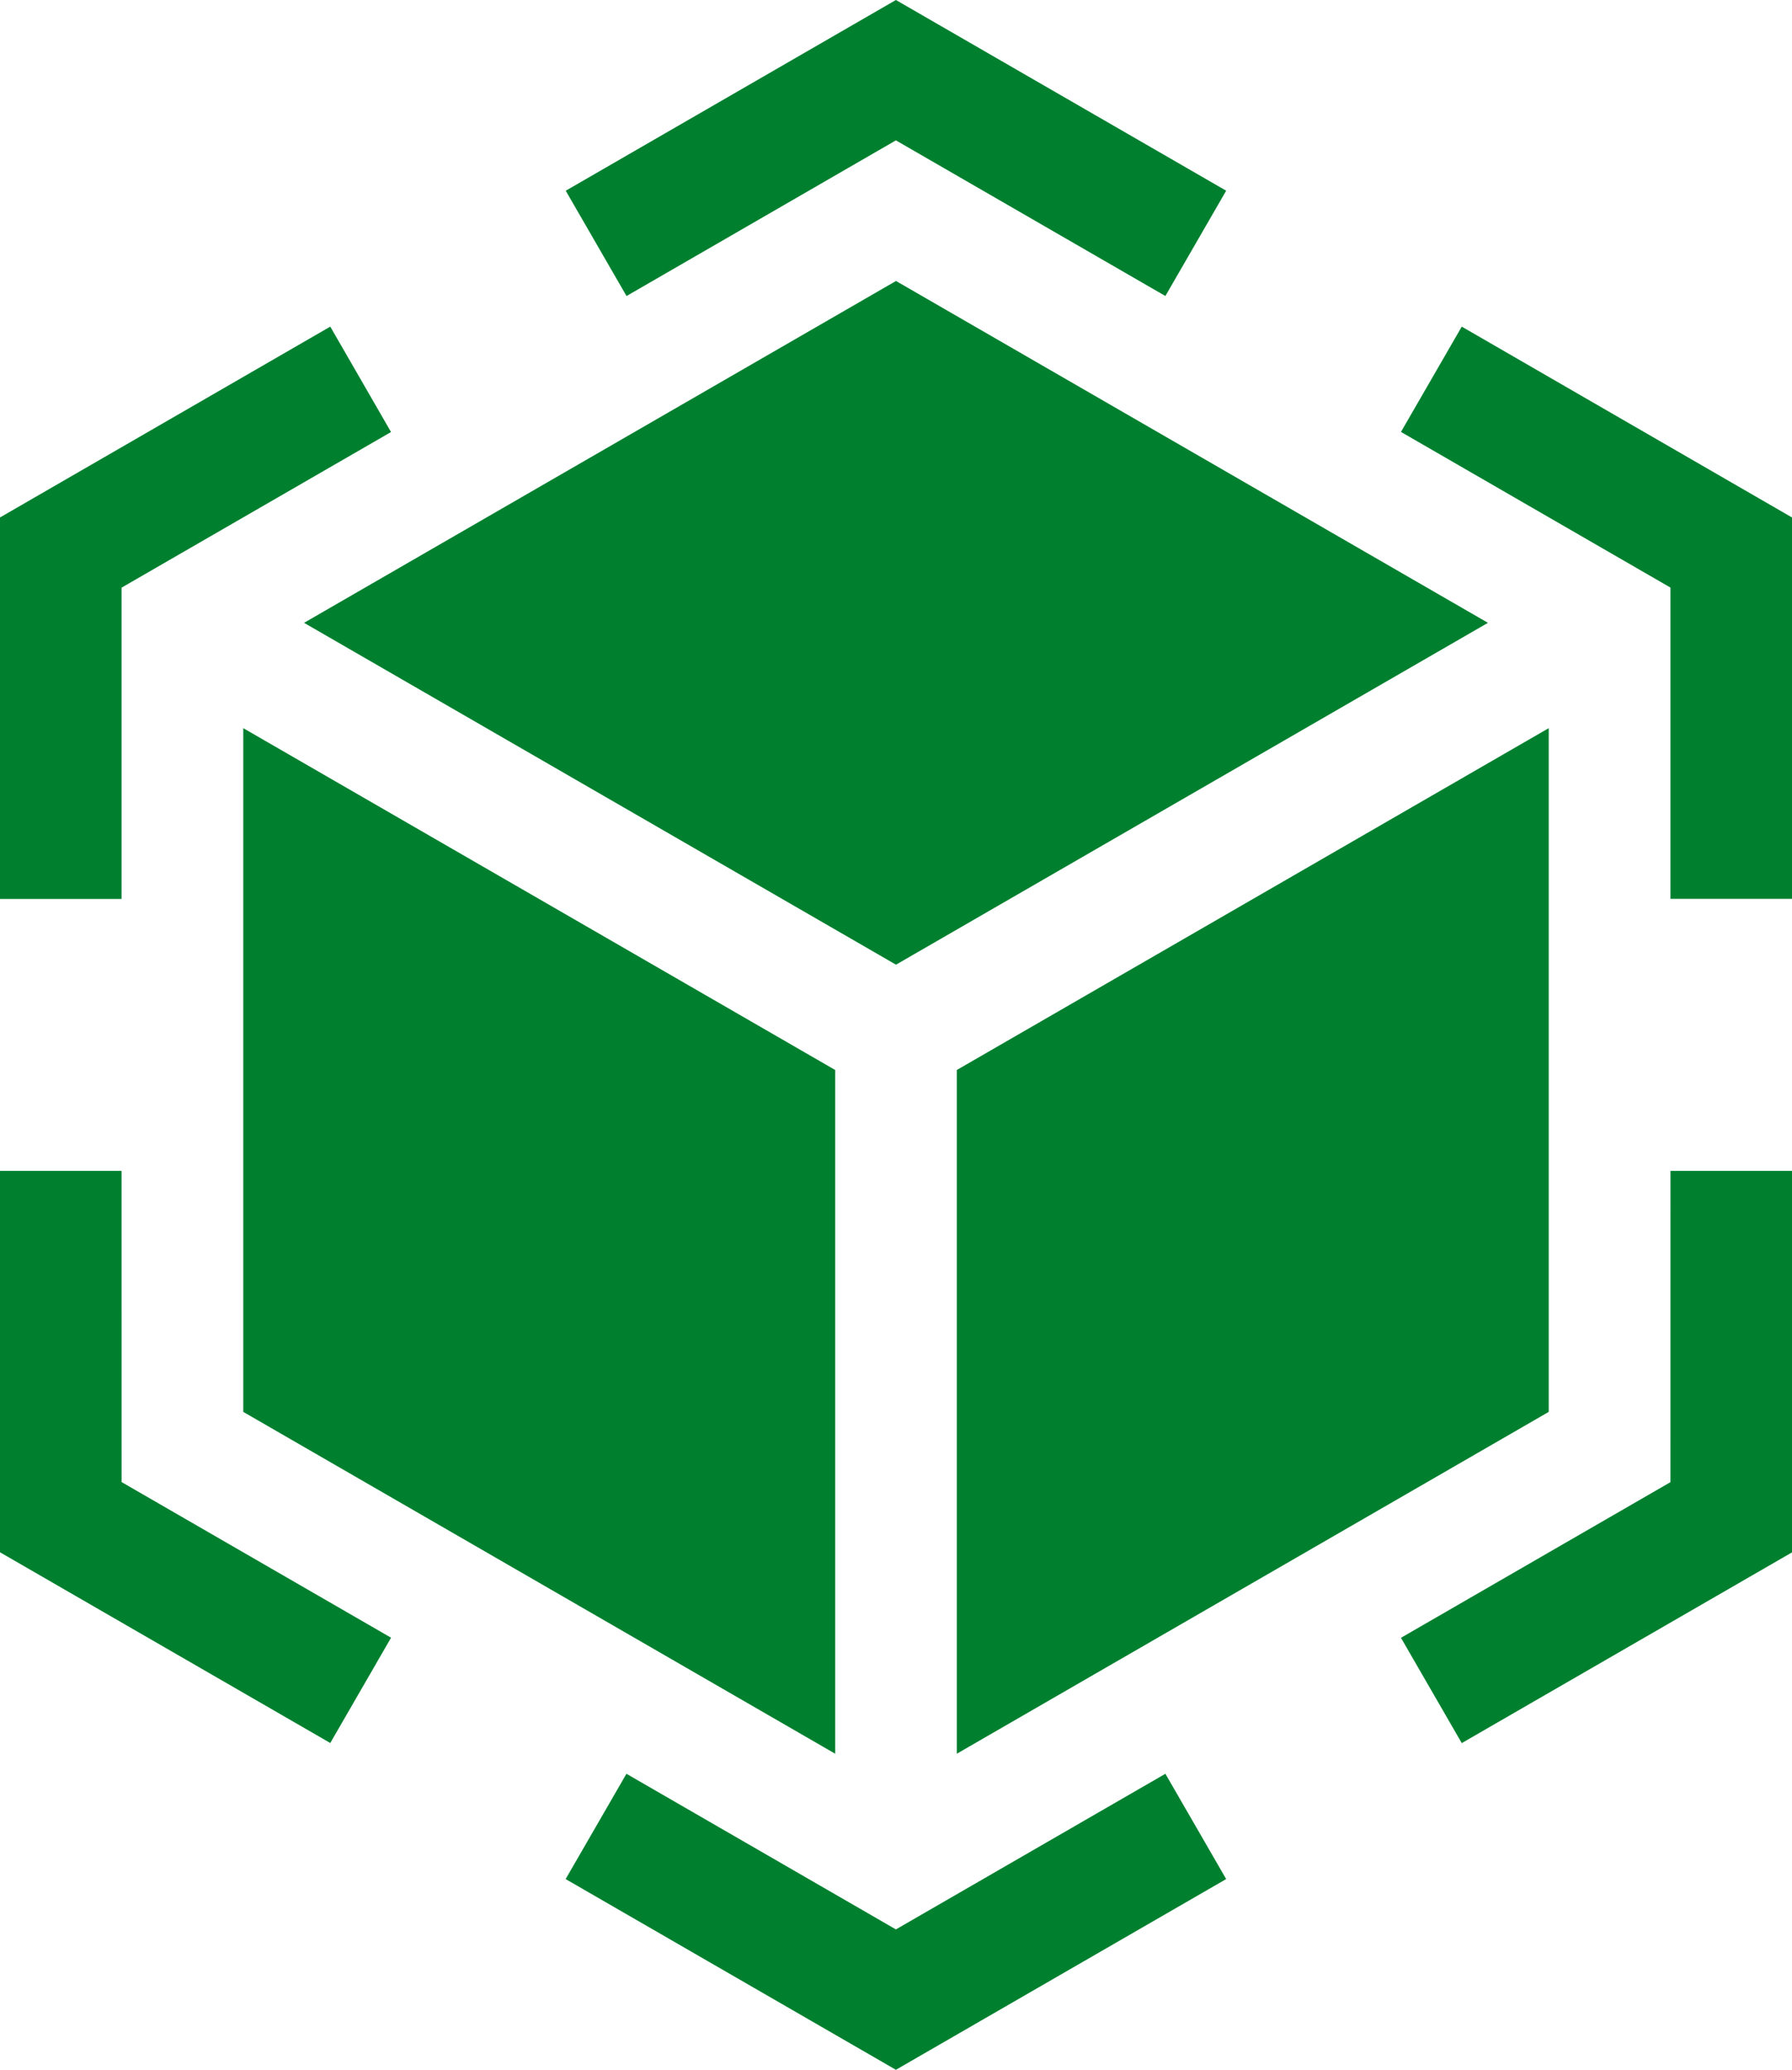
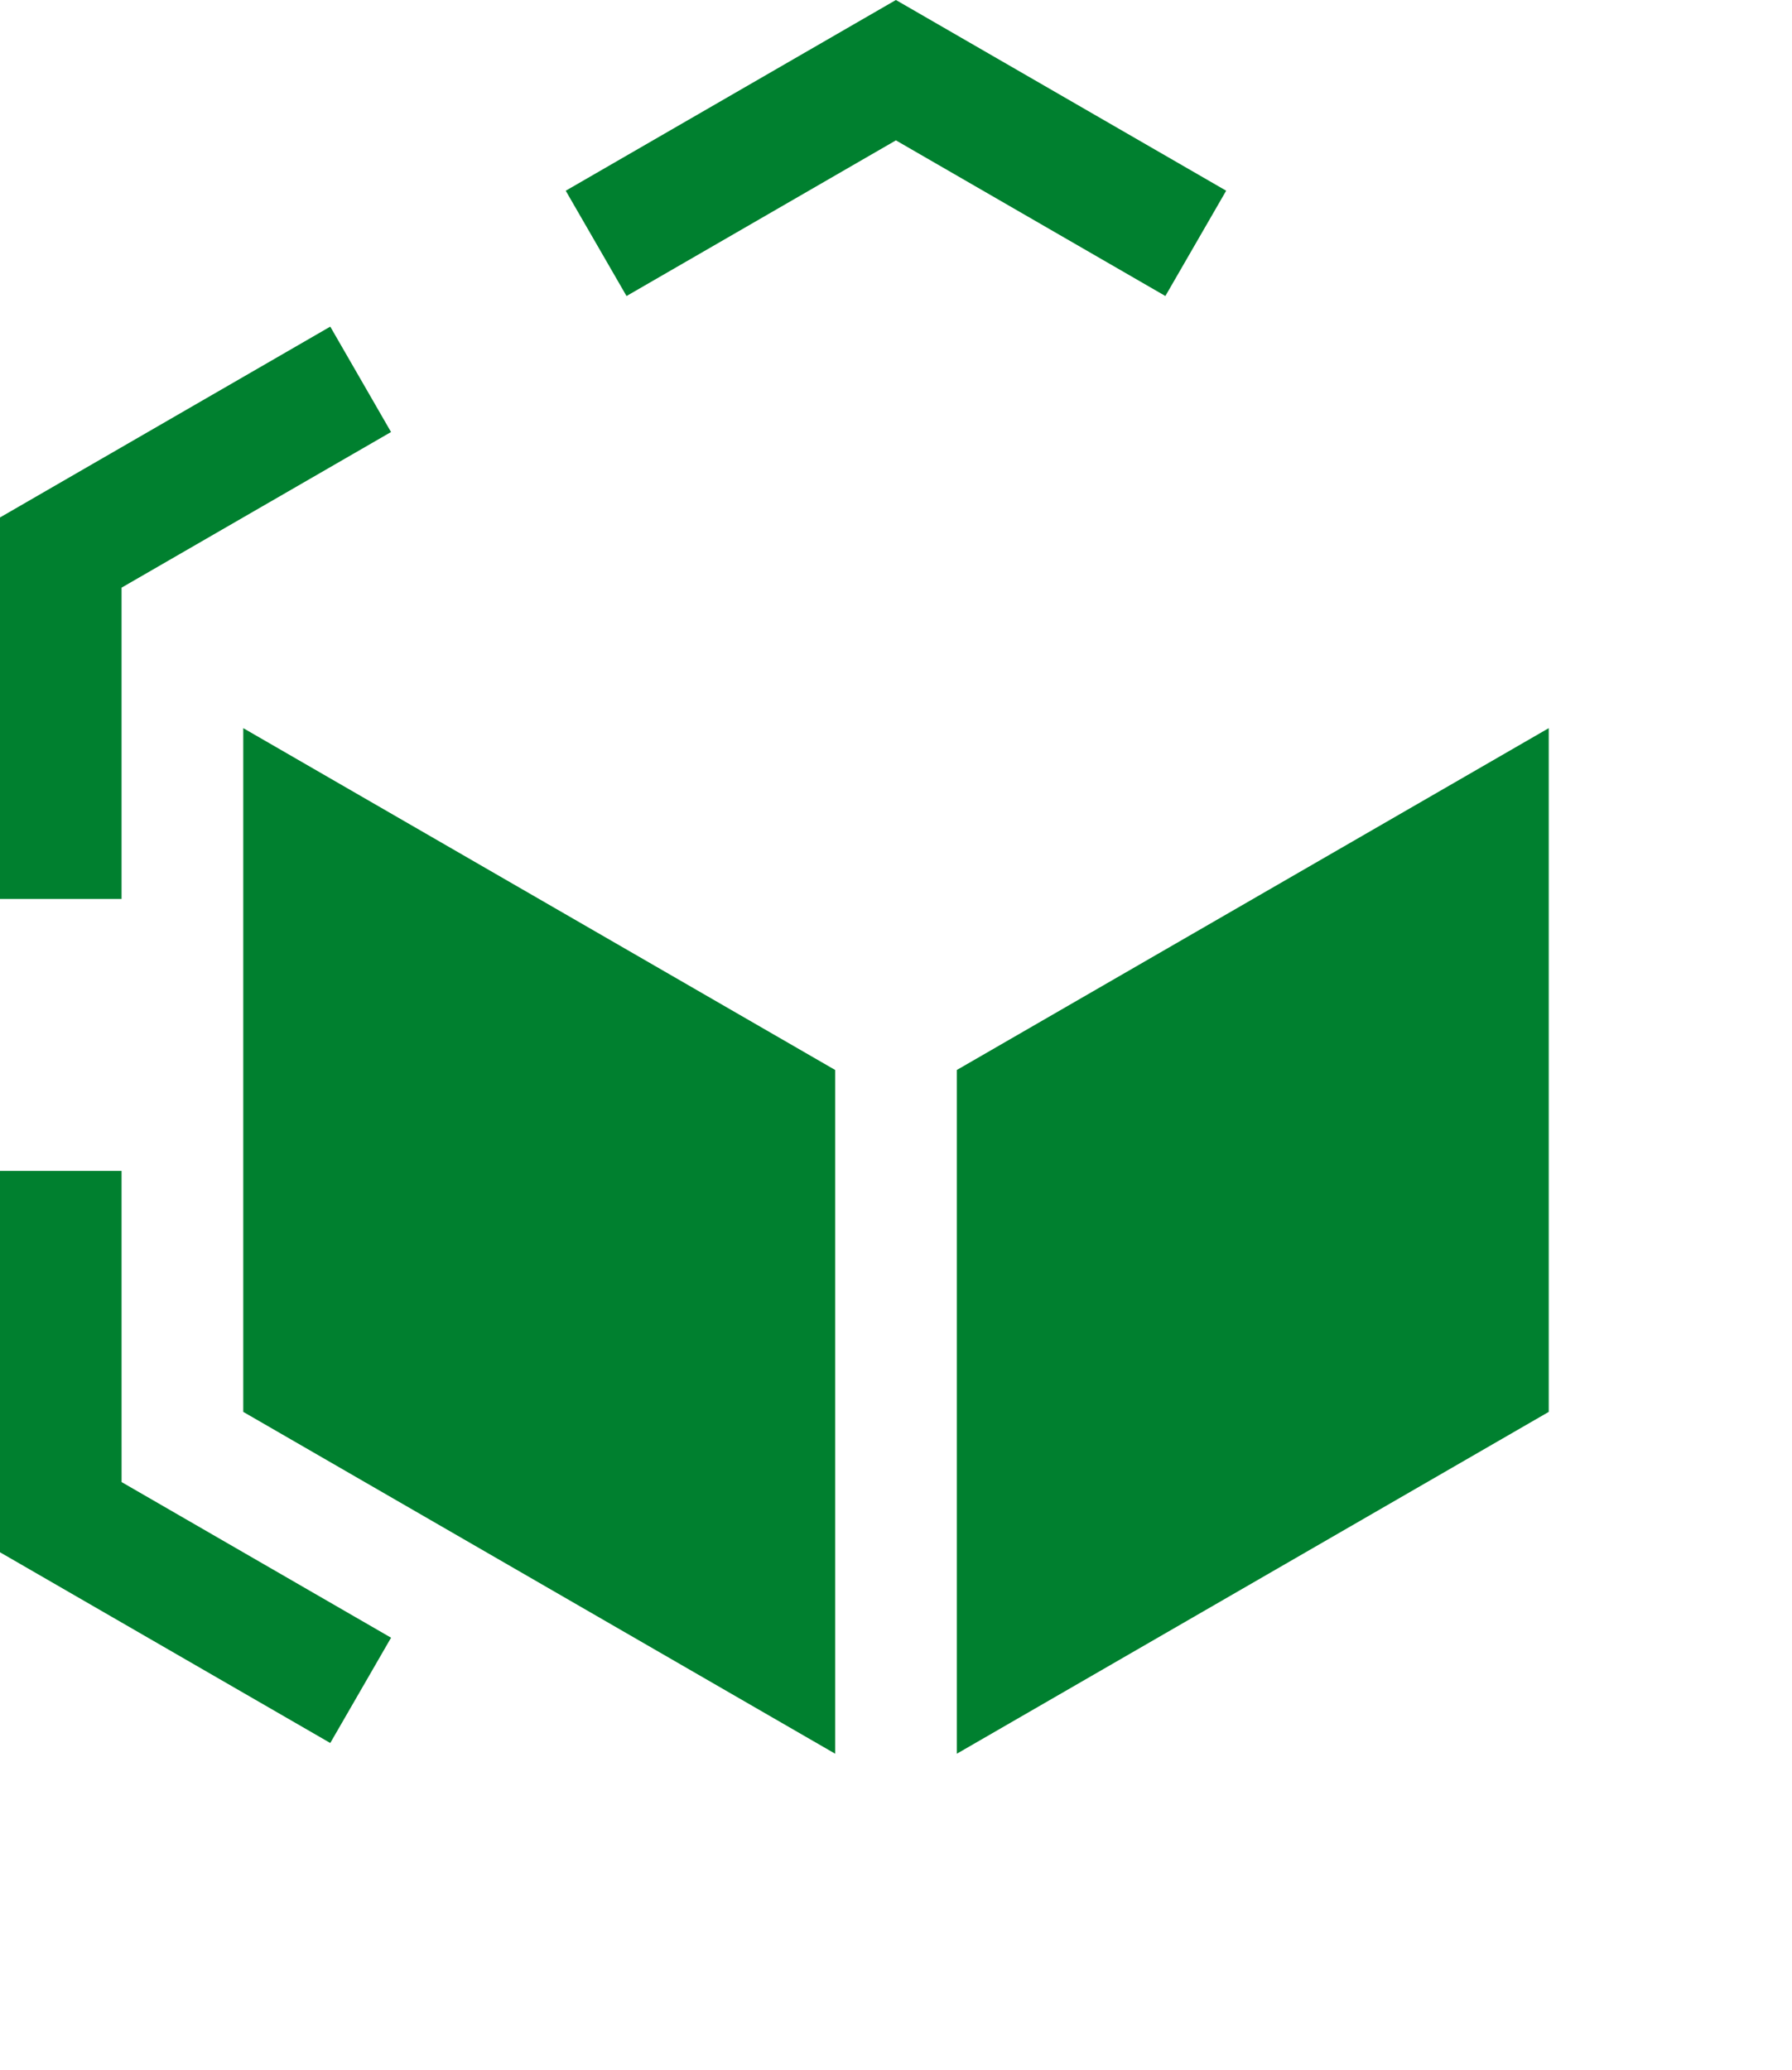
<svg xmlns="http://www.w3.org/2000/svg" id="_006-3d-modeling" data-name="006-3d-modeling" width="75.344" height="87" viewBox="0 0 75.344 87">
  <path id="Path_219" data-name="Path 219" d="M187.7,5.9l11.33,6.542,2.556-4.426L187.7,0,173.818,8.017l2.556,4.426Z" transform="translate(-150.032 0)" fill="#00802f" />
  <path id="Path_220" data-name="Path 220" d="M39.317,91.572l11.33-6.542L48.092,80.6,34.206,88.621v16.034h5.111Z" transform="translate(-34.206 -66.871)" fill="#00802f" />
  <path id="Path_221" data-name="Path 221" d="M39.317,288.87H34.206V304.9l13.886,8.017,2.556-4.426-11.33-6.542Z" transform="translate(-34.206 -239.654)" fill="#00802f" />
-   <path id="Path_222" data-name="Path 222" d="M187.7,444.146l-11.33-6.542-2.556,4.426,13.886,8.017,13.886-8.017-2.556-4.426Z" transform="translate(-150.032 -363.048)" fill="#00802f" />
-   <path id="Path_223" data-name="Path 223" d="M391.262,301.953l-11.33,6.542,2.556,4.426,13.886-8.017V288.87h-5.111Z" transform="translate(-321.029 -239.654)" fill="#00802f" />
-   <path id="Path_224" data-name="Path 224" d="M382.488,80.6l-2.556,4.426,11.33,6.542v13.083h5.111V88.621Z" transform="translate(-321.029 -66.871)" fill="#00802f" />
+   <path id="Path_222" data-name="Path 222" d="M187.7,444.146Z" transform="translate(-150.032 -363.048)" fill="#00802f" />
  <path id="Path_225" data-name="Path 225" d="M295.208,208.38V179.641L270.32,194.01v28.739Z" transform="translate(-230.092 -149.035)" fill="#00802f" />
-   <path id="Path_226" data-name="Path 226" d="M109.239,83.689l24.888,14.369,24.888-14.369L134.127,69.32Z" transform="translate(-96.455 -57.51)" fill="#00802f" />
  <path id="Path_227" data-name="Path 227" d="M94.24,208.38l24.888,14.369V194.01L94.24,179.641Z" transform="translate(-84.012 -149.035)" fill="#00802f" />
</svg>